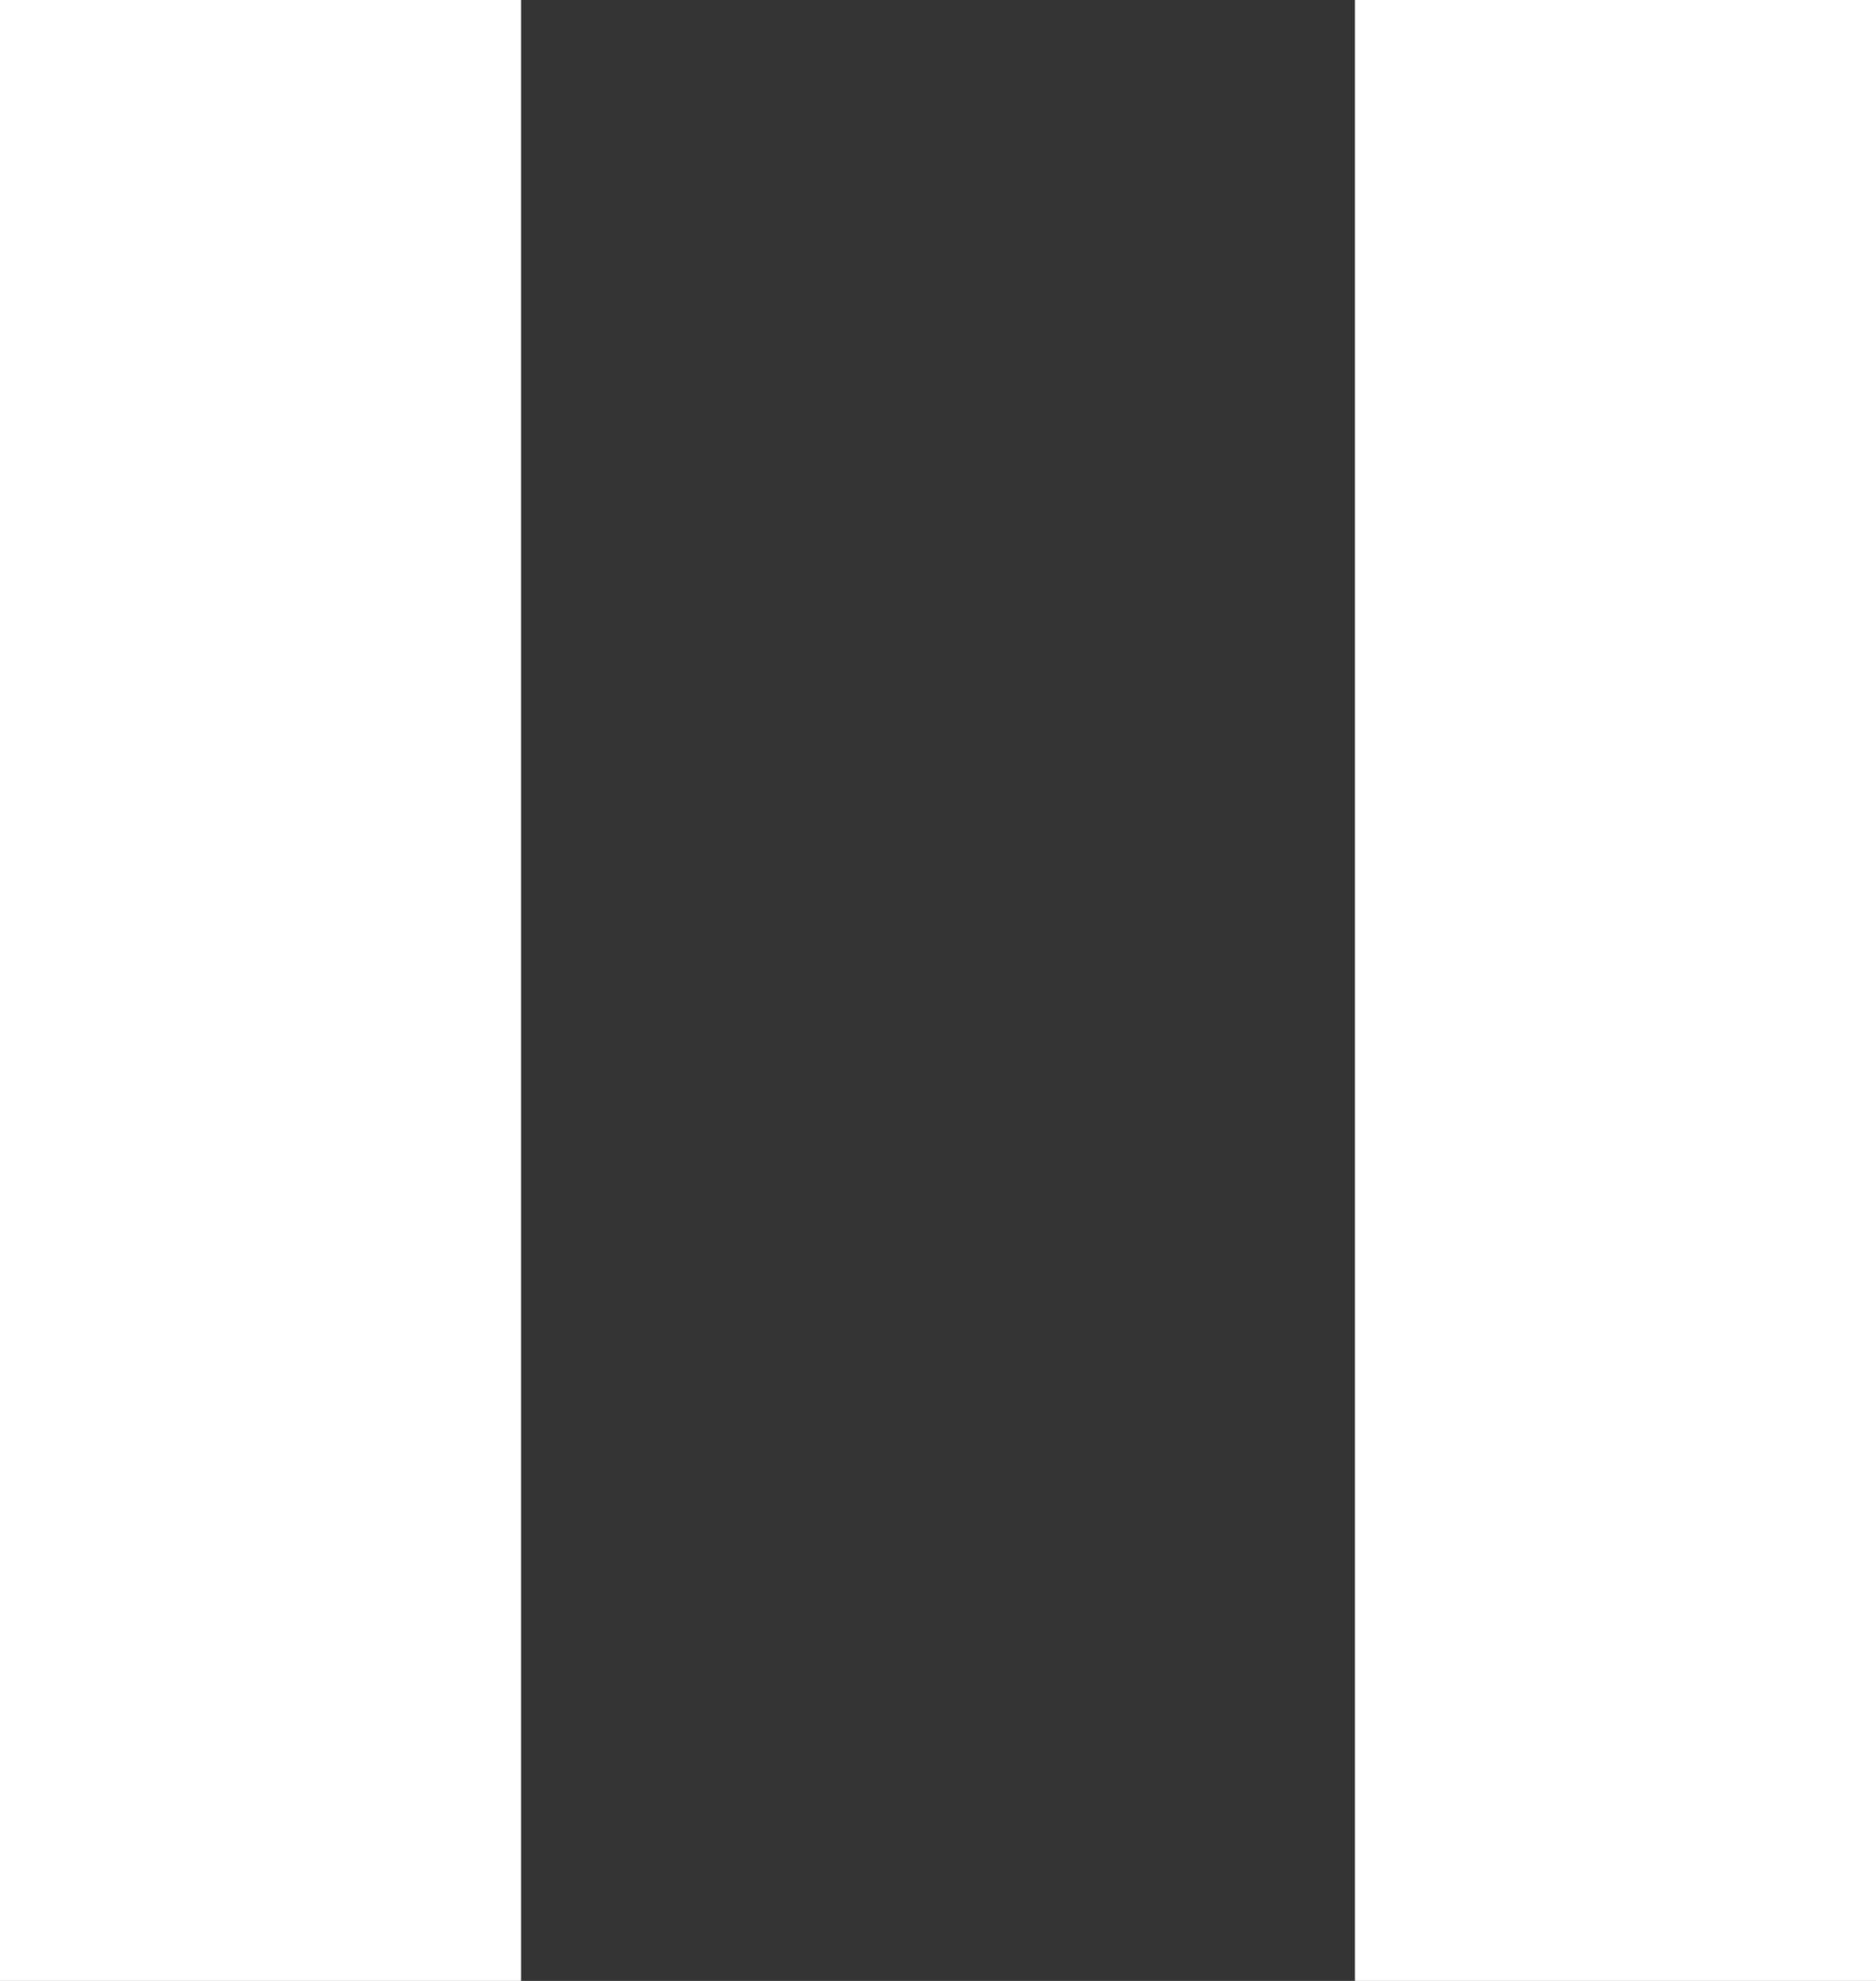
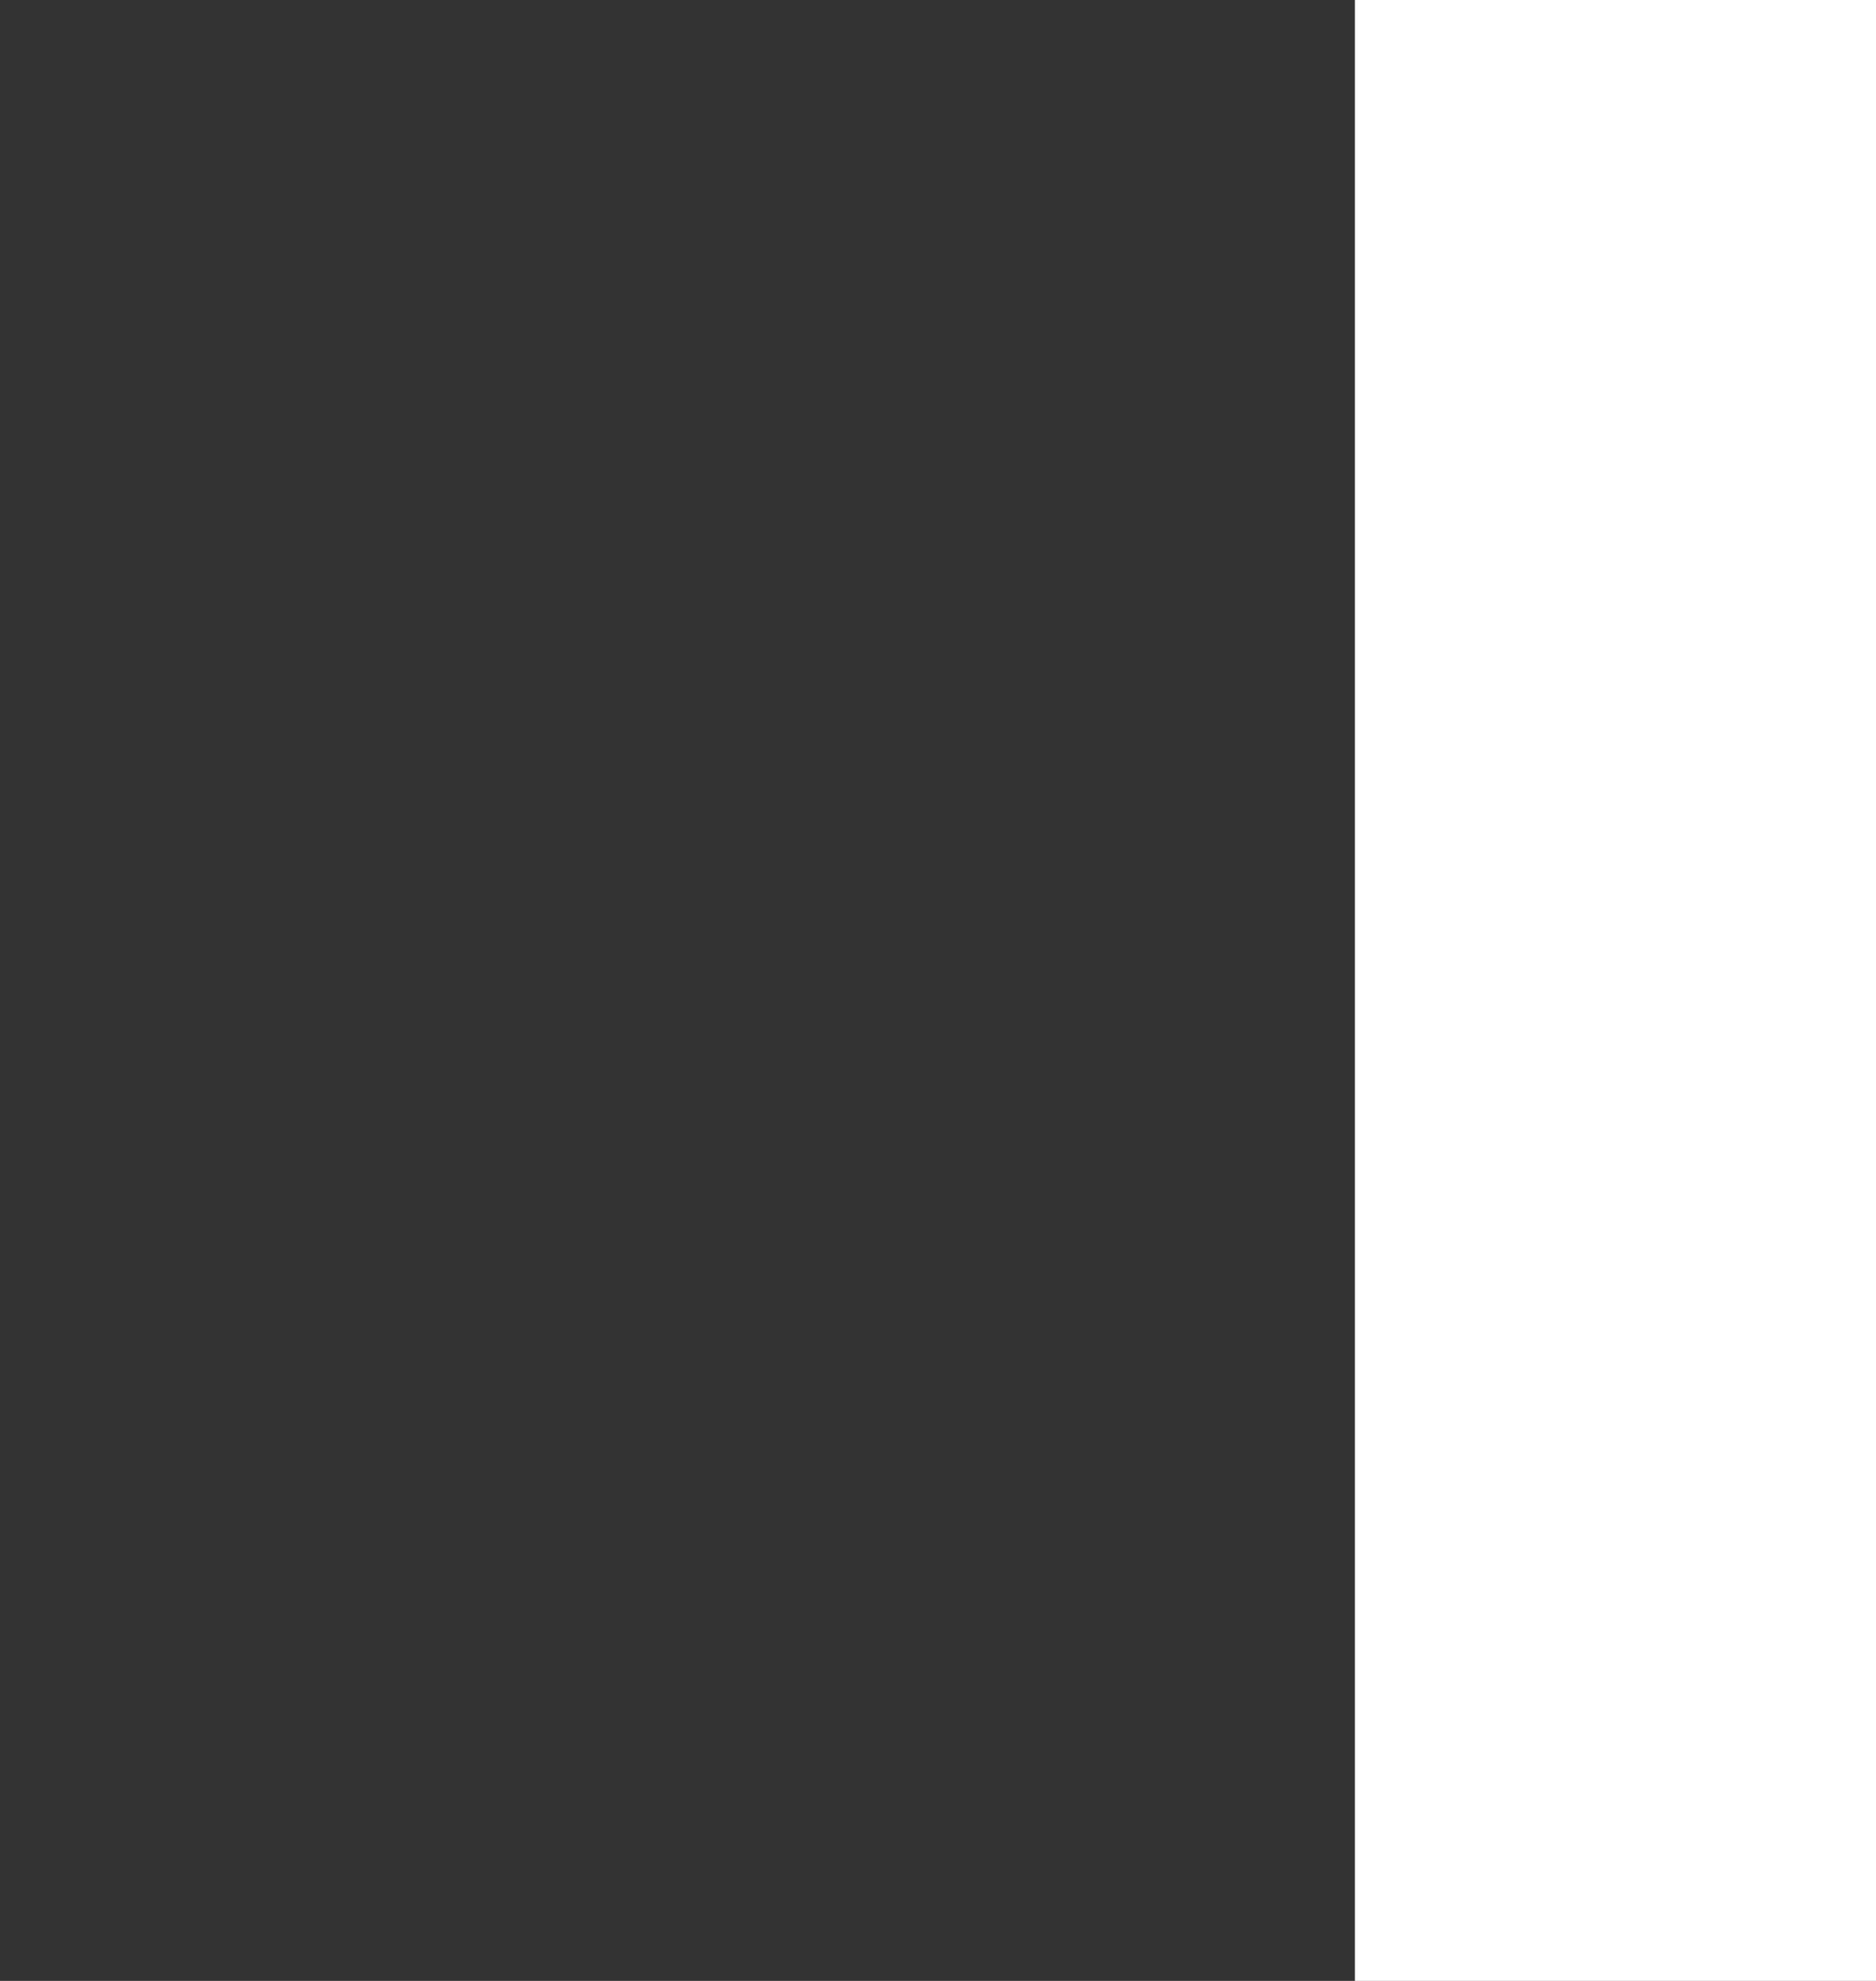
<svg xmlns="http://www.w3.org/2000/svg" width="18px" height="19px" viewBox="0 0 18 19" version="1.1">
  <rect x="0" y="0" width="18" height="19" fill="#333333" stroke="none" />
  <title>pause</title>
  <desc>Created with Sketch.</desc>
  <g id="pause" stroke="none" stroke-width="1" fill="none" fill-rule="evenodd">
-     <rect id="Rectangle-Copy-5" fill="#FFFFFF" x="-4.4408921e-16" y="0" width="5" height="19" />
    <rect id="Rectangle-Copy-6" fill="#FFFFFF" x="13" y="0" width="5" height="19" />
  </g>
</svg>